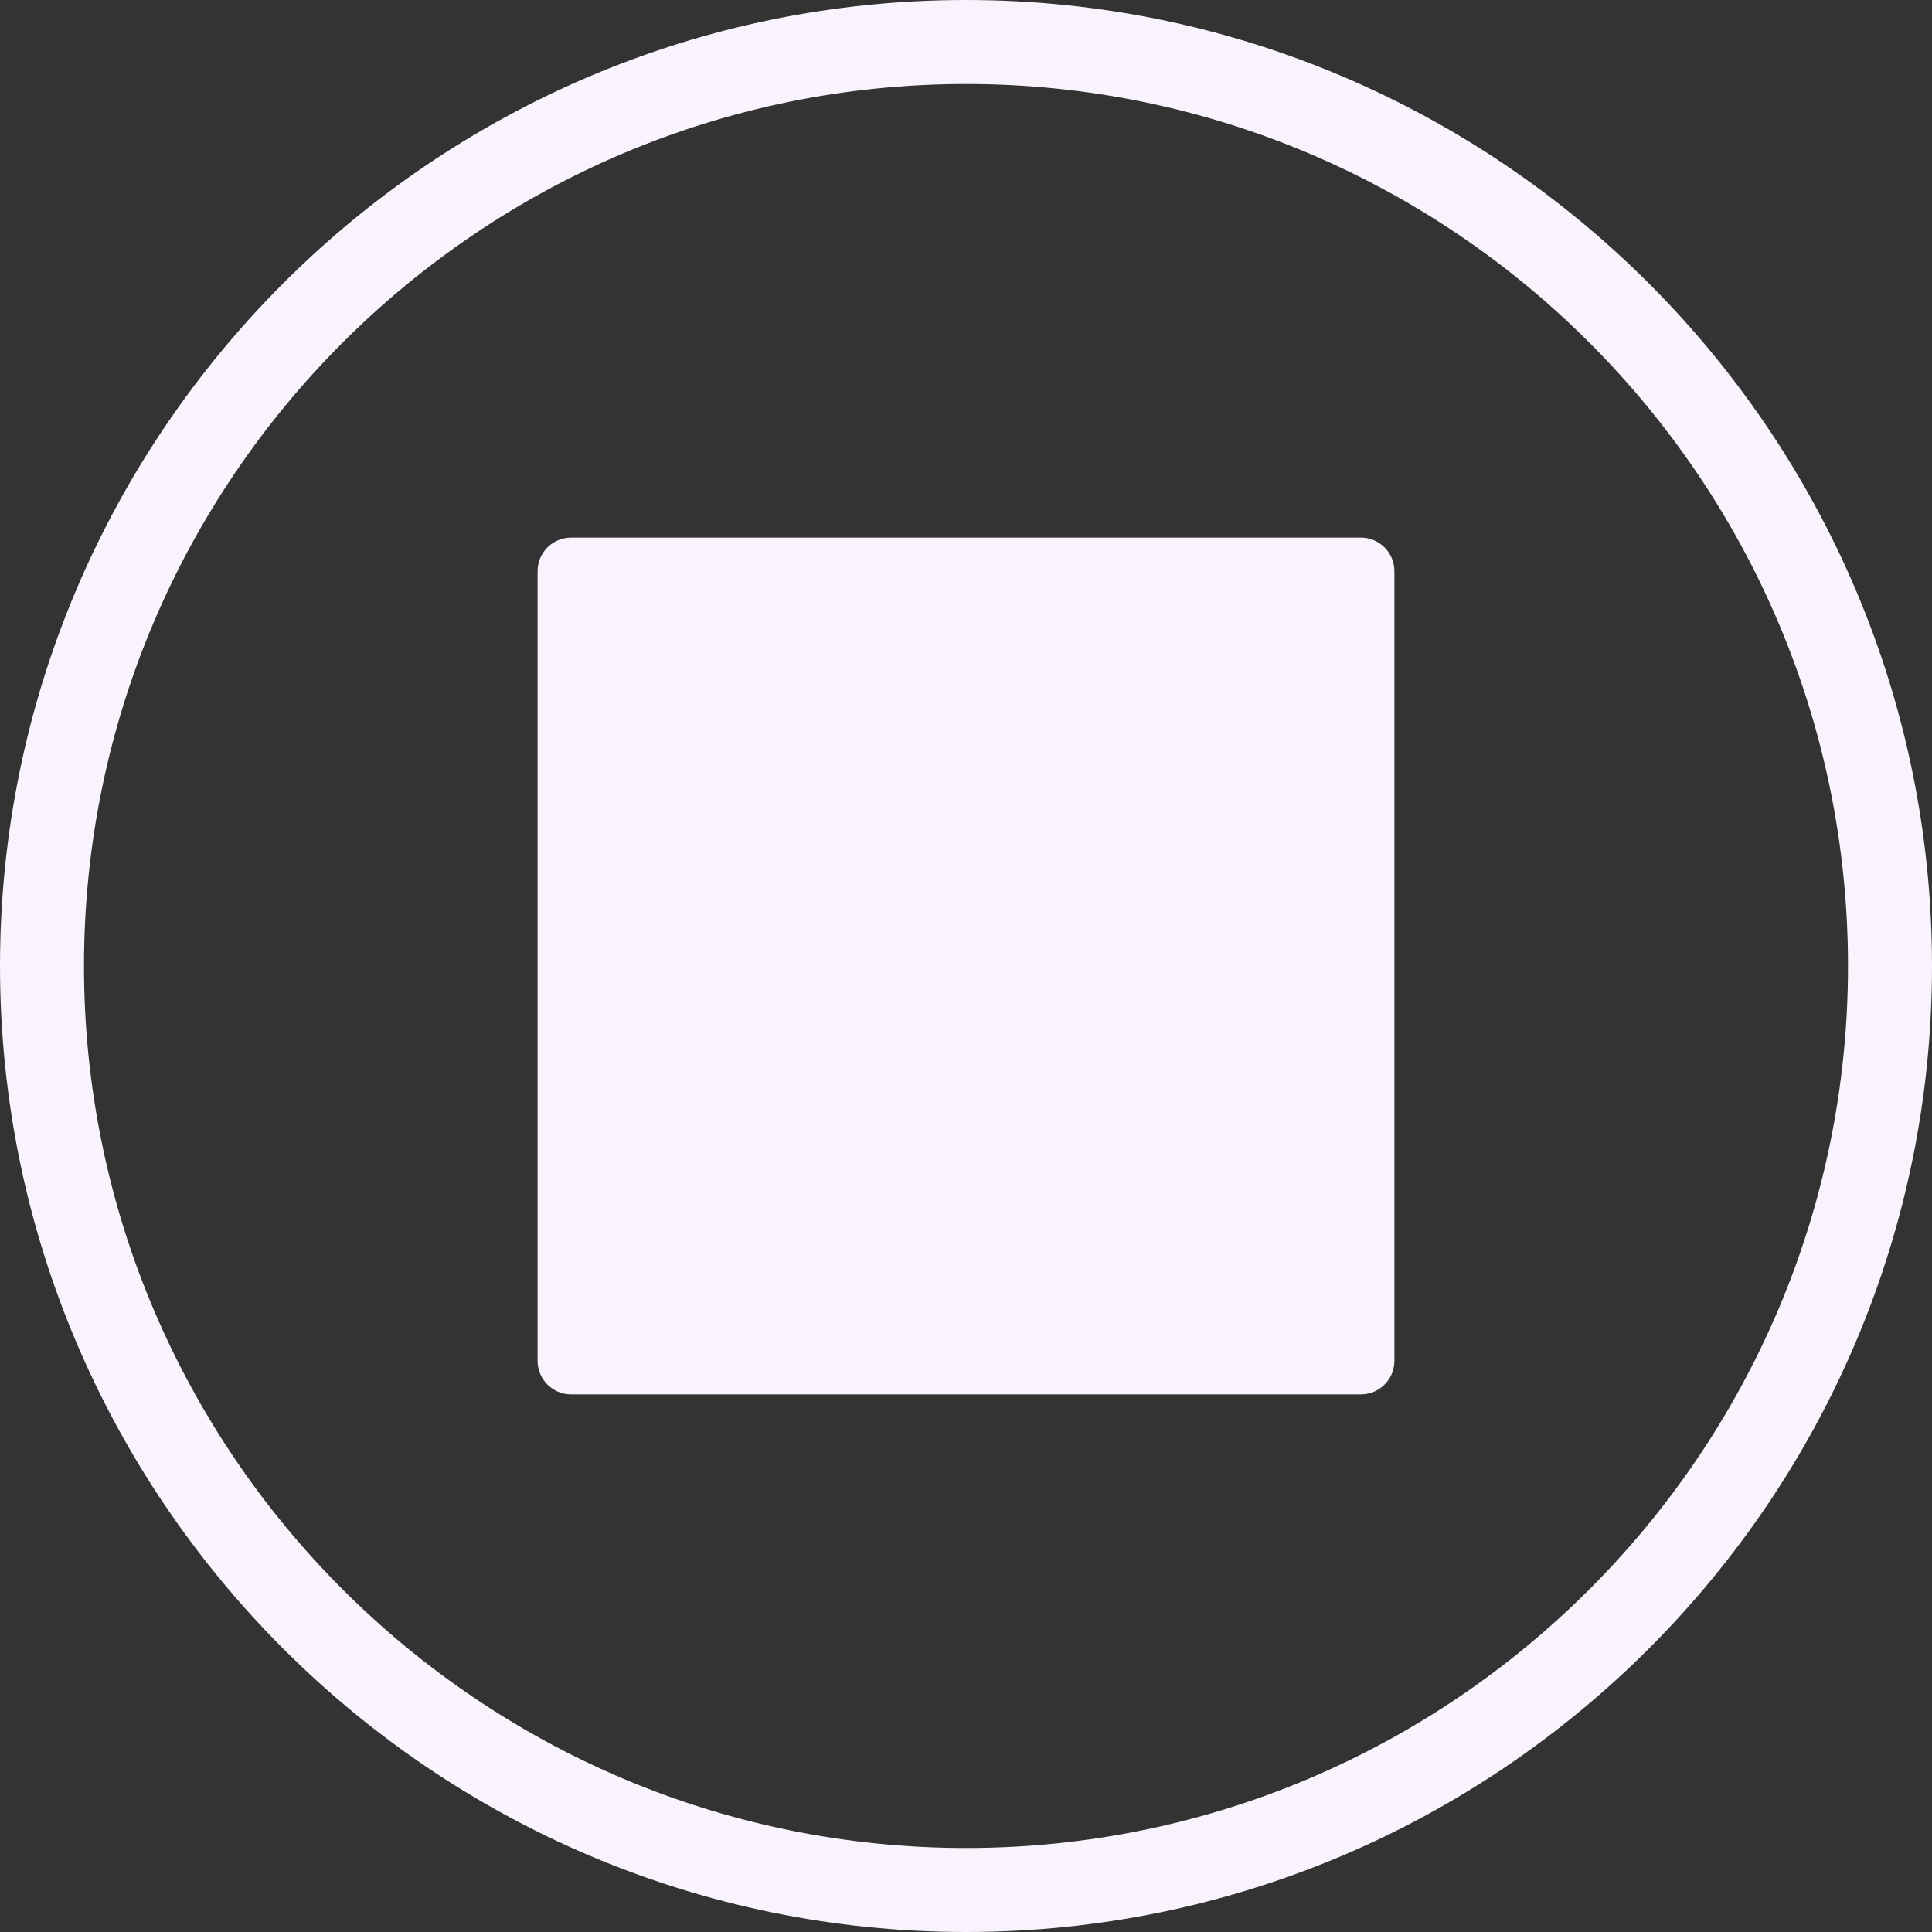
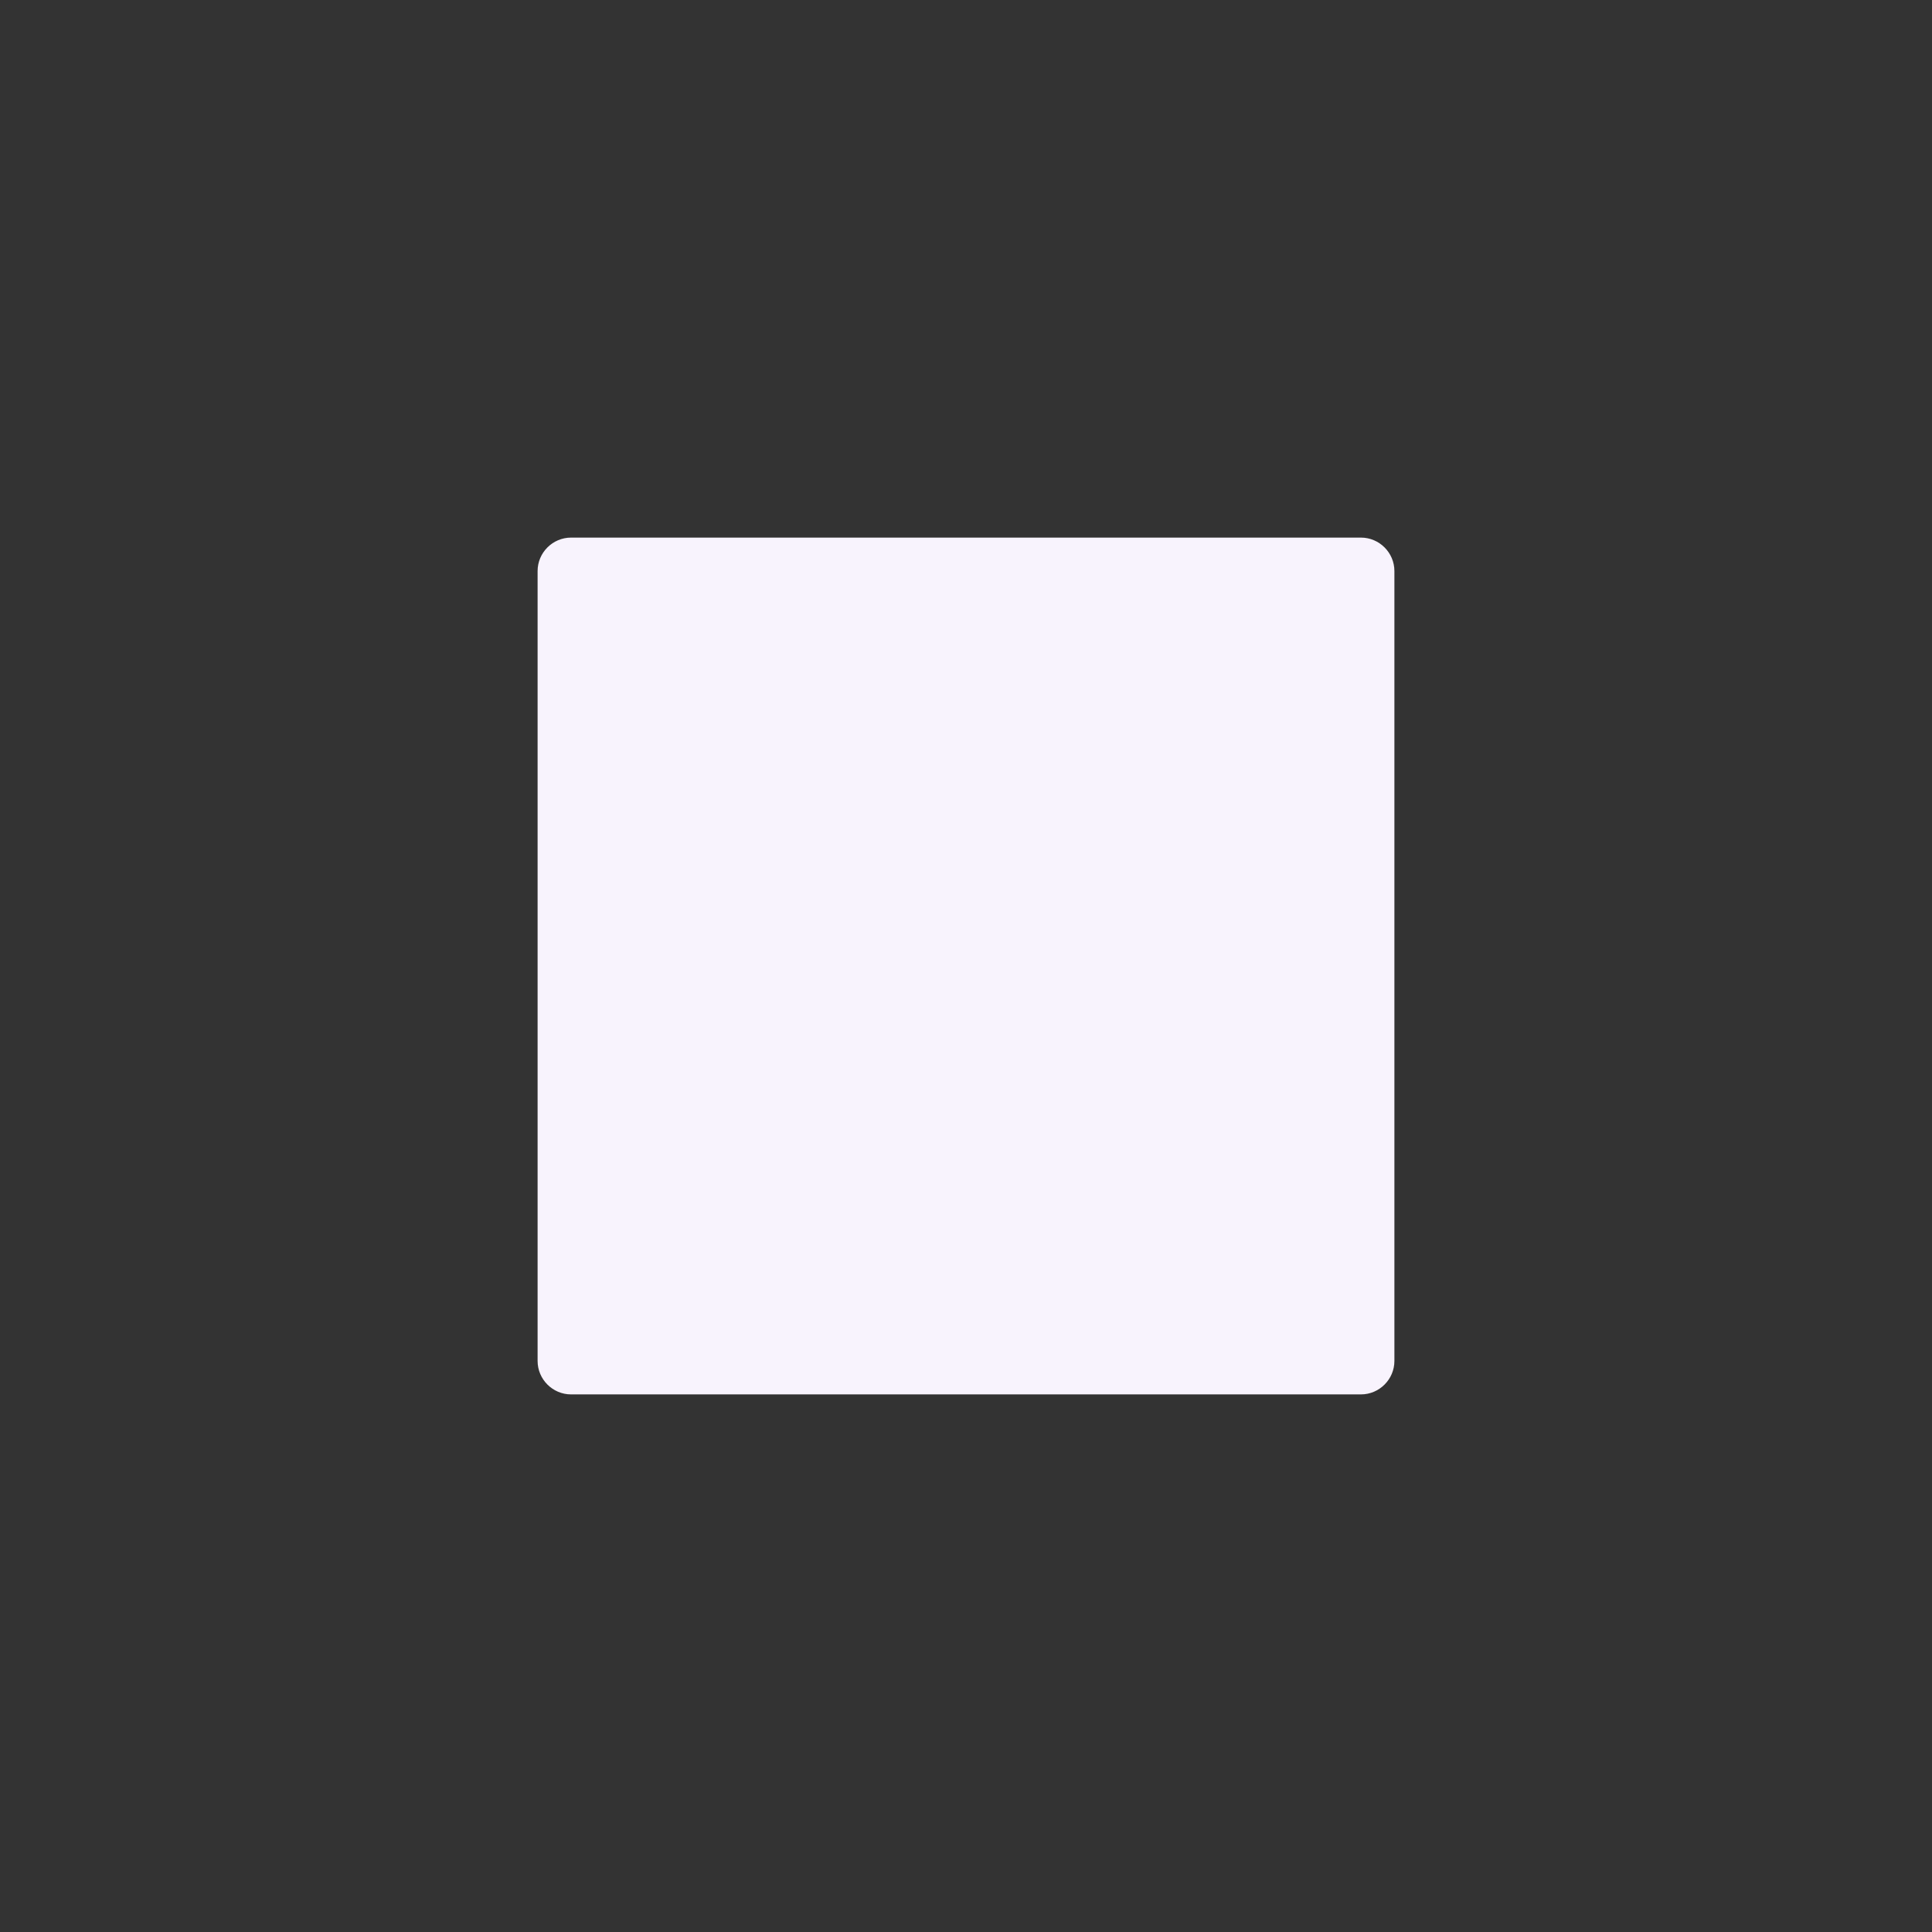
<svg xmlns="http://www.w3.org/2000/svg" fill="#000000" height="230" preserveAspectRatio="xMidYMid meet" version="1" viewBox="13.0 13.0 230.0 230.0" width="230" zoomAndPan="magnify">
  <rect x="13.0" y="13.0" width="230.0" height="230.0" fill="#333333" stroke="none" />
  <g fill="#f8f3fd" id="change1_1">
-     <path d="M 128 233 C 70.102 233 23 185.898 23 128 C 23 70.102 70.102 23 128 23 C 185.898 23 233 70.102 233 128 C 233 185.898 185.898 233 128 233 Z M 128 13 C 64.59 13 13 64.59 13 128 C 13 191.41 64.59 243 128 243 C 191.41 243 243 191.41 243 128 C 243 64.59 191.41 13 128 13" fill="inherit" />
    <path d="M 179 80.984 L 179 175.016 C 179 177.207 177.207 179 175.016 179 L 80.984 179 C 78.793 179 77 177.207 77 175.016 L 77 80.984 C 77 78.793 78.793 77 80.984 77 L 175.016 77 C 177.207 77 179 78.793 179 80.984" fill="inherit" />
  </g>
</svg>